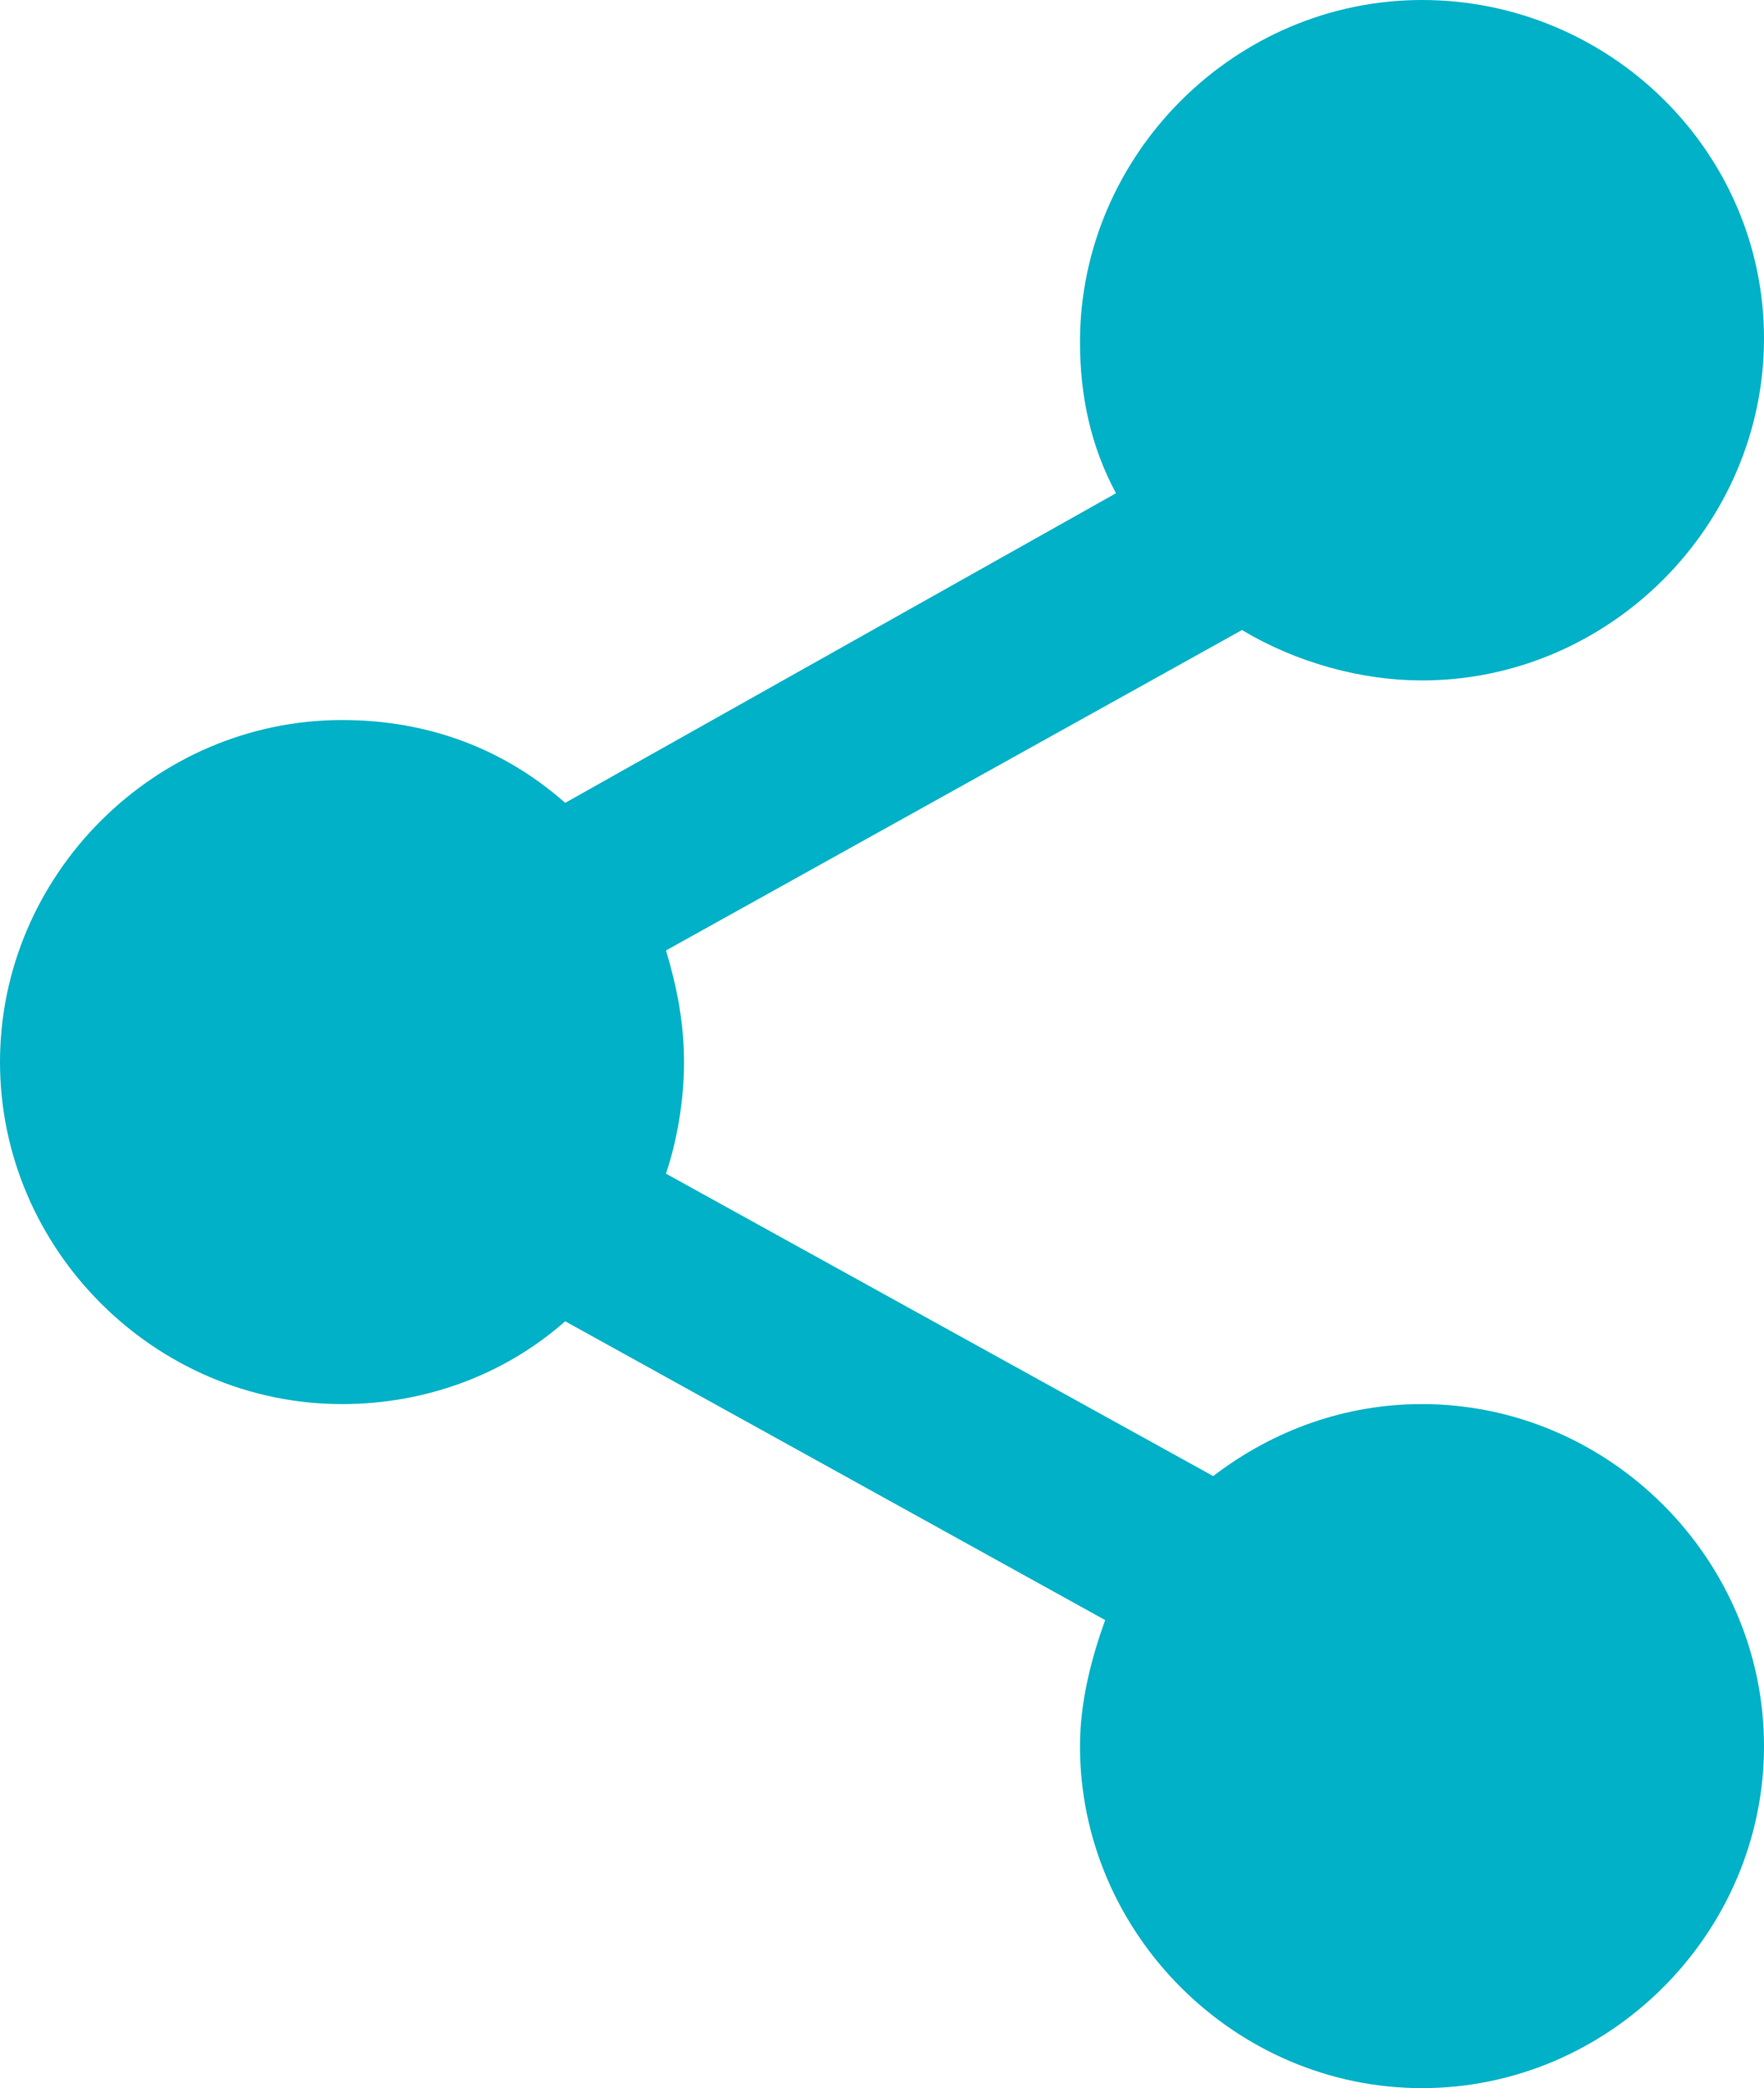
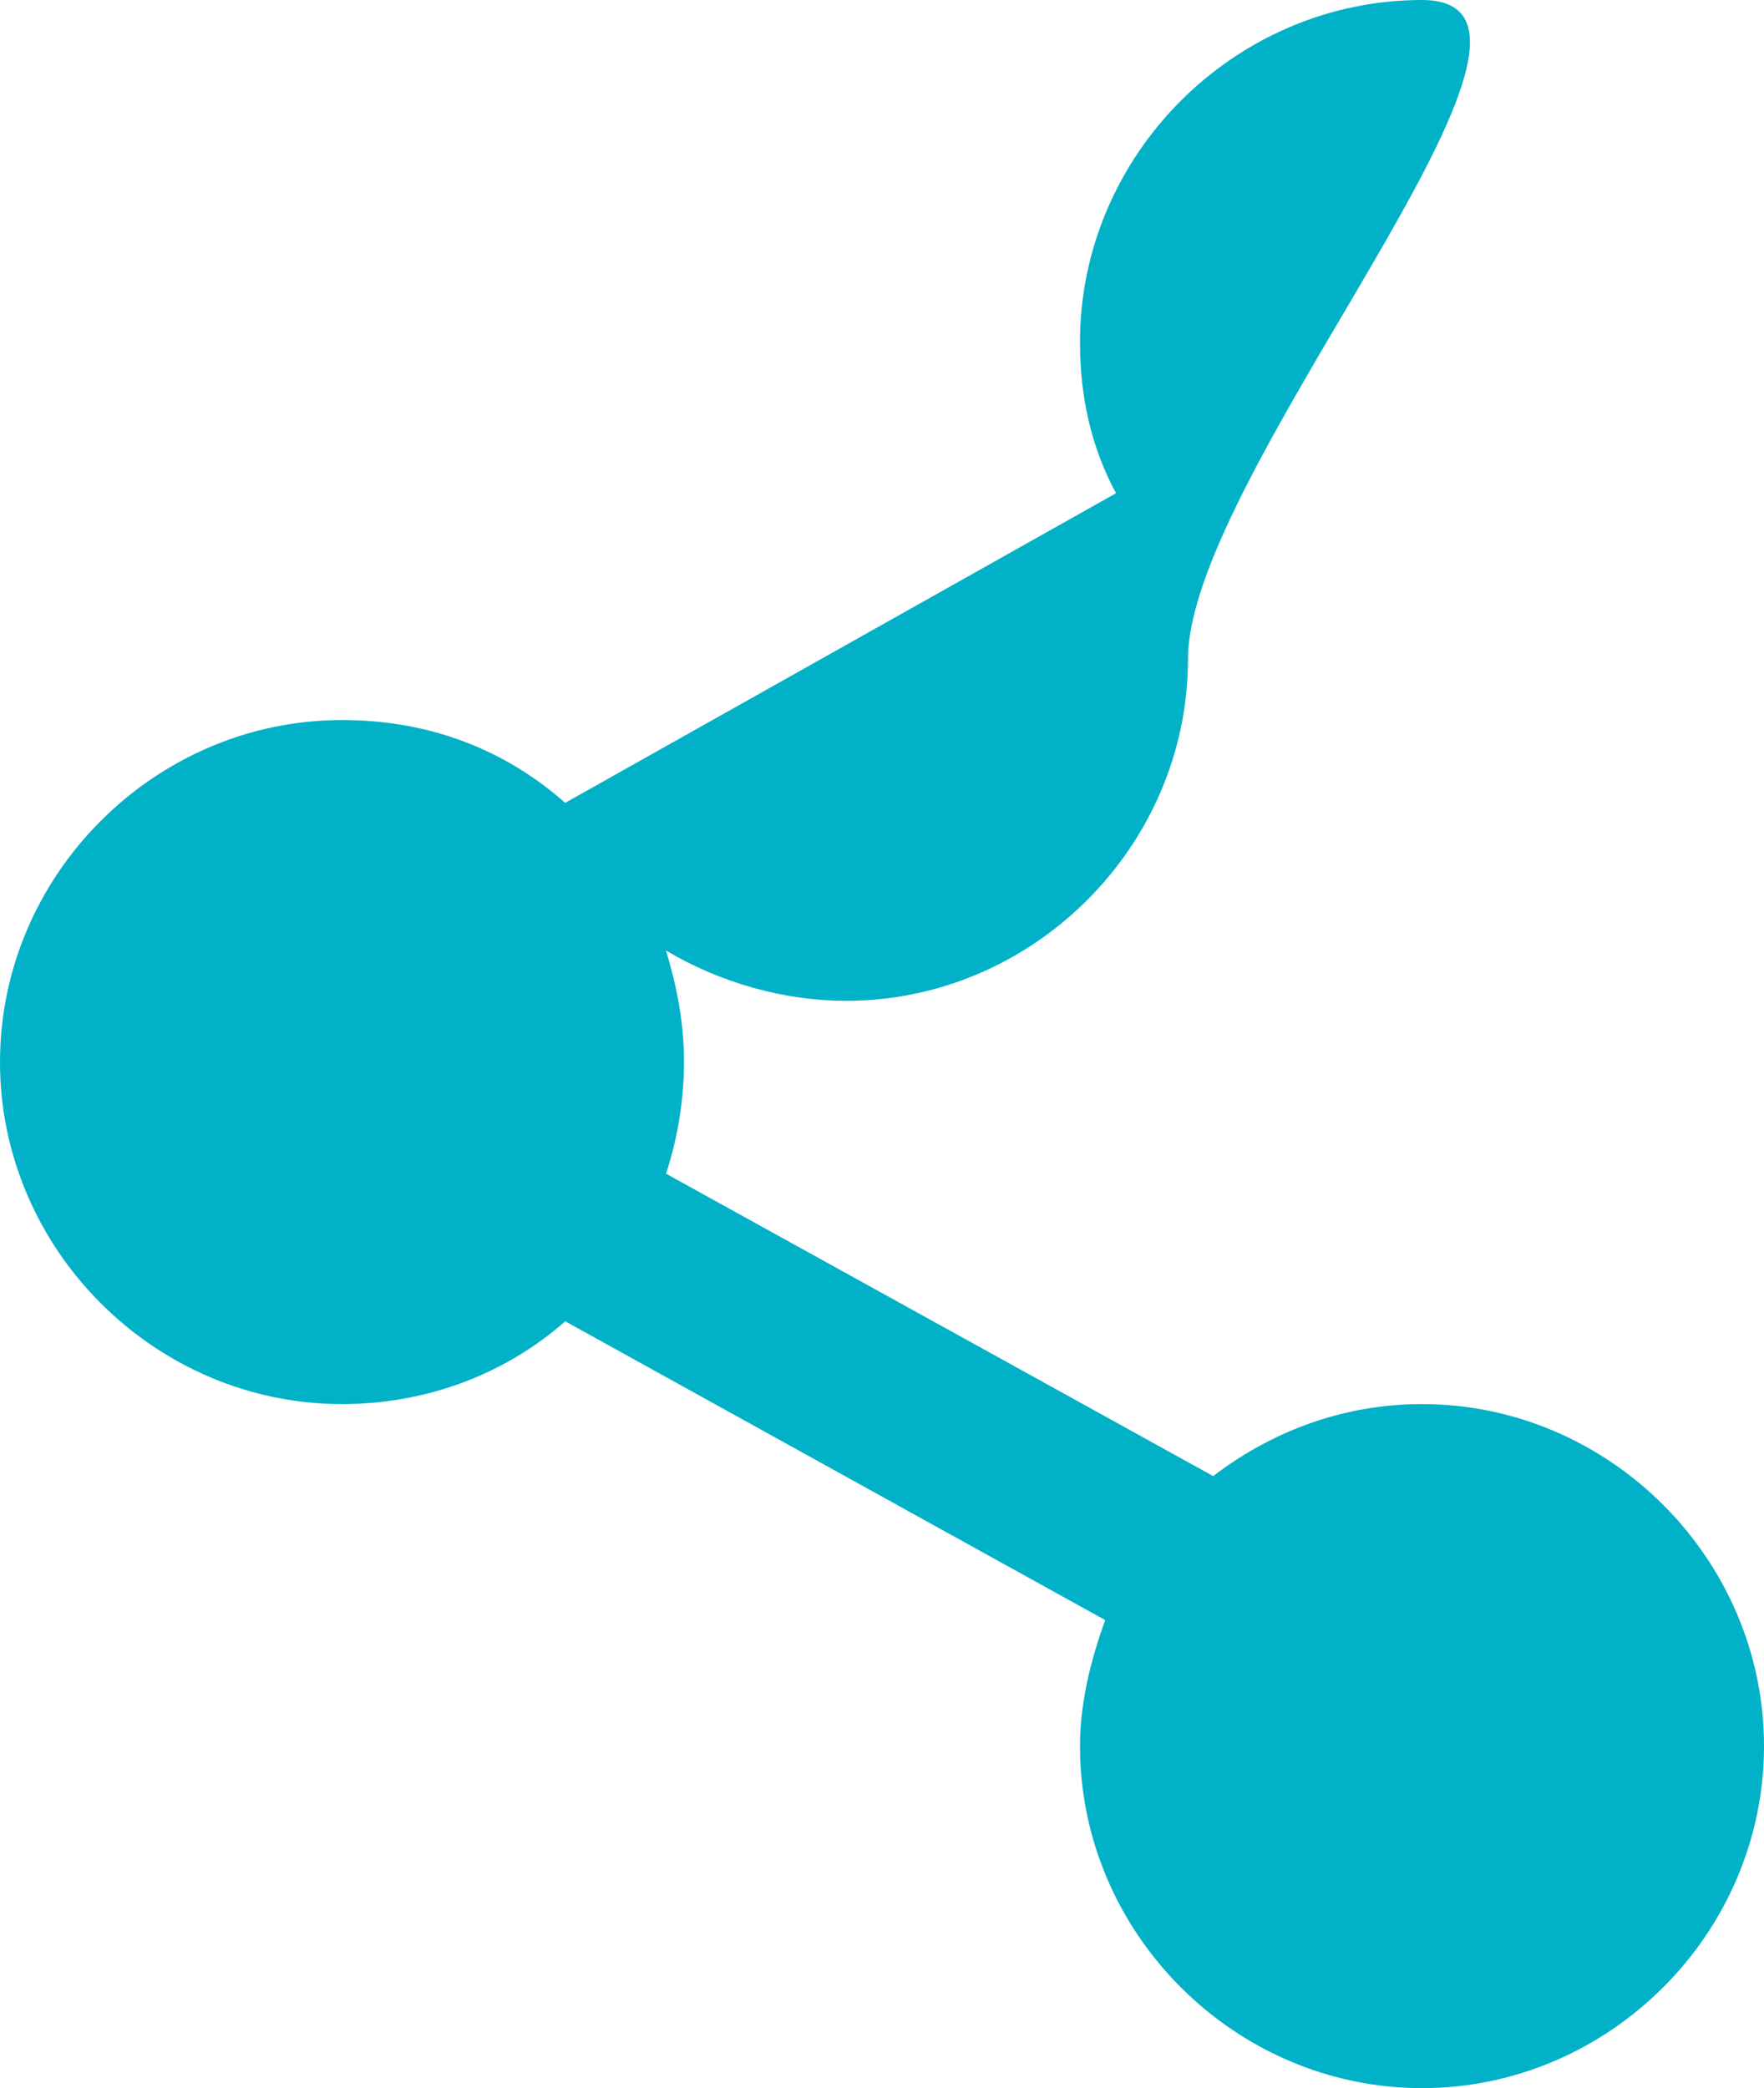
<svg xmlns="http://www.w3.org/2000/svg" version="1.1" id="Calque_1" x="0px" y="0px" viewBox="0 0 49 58" style="enable-background:new 0 0 49 58;" xml:space="preserve">
  <style type="text/css">
	.st0{fill:#00B1C7;}
</style>
-   <path class="st0" d="M39.5,39c-2.1,0-4.1,0.7-5.8,2l-15.2-8.4c0.3-0.9,0.5-2,0.5-3.1s-0.2-2.1-0.5-3.1l16-8.9c1.5,0.9,3.3,1.4,5,1.4  c5.2,0,9.5-4.3,9.5-9.5S44.7,0,39.5,0S30,4.3,30,9.5c0,1.5,0.3,2.9,1,4.2l-15.3,8.6C14,20.8,11.9,20,9.5,20C4.3,20,0,24.3,0,29.5  S4.3,39,9.5,39c2.3,0,4.5-0.8,6.2-2.3l15,8.3c-0.4,1.1-0.7,2.3-0.7,3.5c0,5.2,4.3,9.5,9.5,9.5s9.5-4.3,9.5-9.5S44.7,39,39.5,39z" />
+   <path class="st0" d="M39.5,39c-2.1,0-4.1,0.7-5.8,2l-15.2-8.4c0.3-0.9,0.5-2,0.5-3.1s-0.2-2.1-0.5-3.1c1.5,0.9,3.3,1.4,5,1.4  c5.2,0,9.5-4.3,9.5-9.5S44.7,0,39.5,0S30,4.3,30,9.5c0,1.5,0.3,2.9,1,4.2l-15.3,8.6C14,20.8,11.9,20,9.5,20C4.3,20,0,24.3,0,29.5  S4.3,39,9.5,39c2.3,0,4.5-0.8,6.2-2.3l15,8.3c-0.4,1.1-0.7,2.3-0.7,3.5c0,5.2,4.3,9.5,9.5,9.5s9.5-4.3,9.5-9.5S44.7,39,39.5,39z" />
</svg>